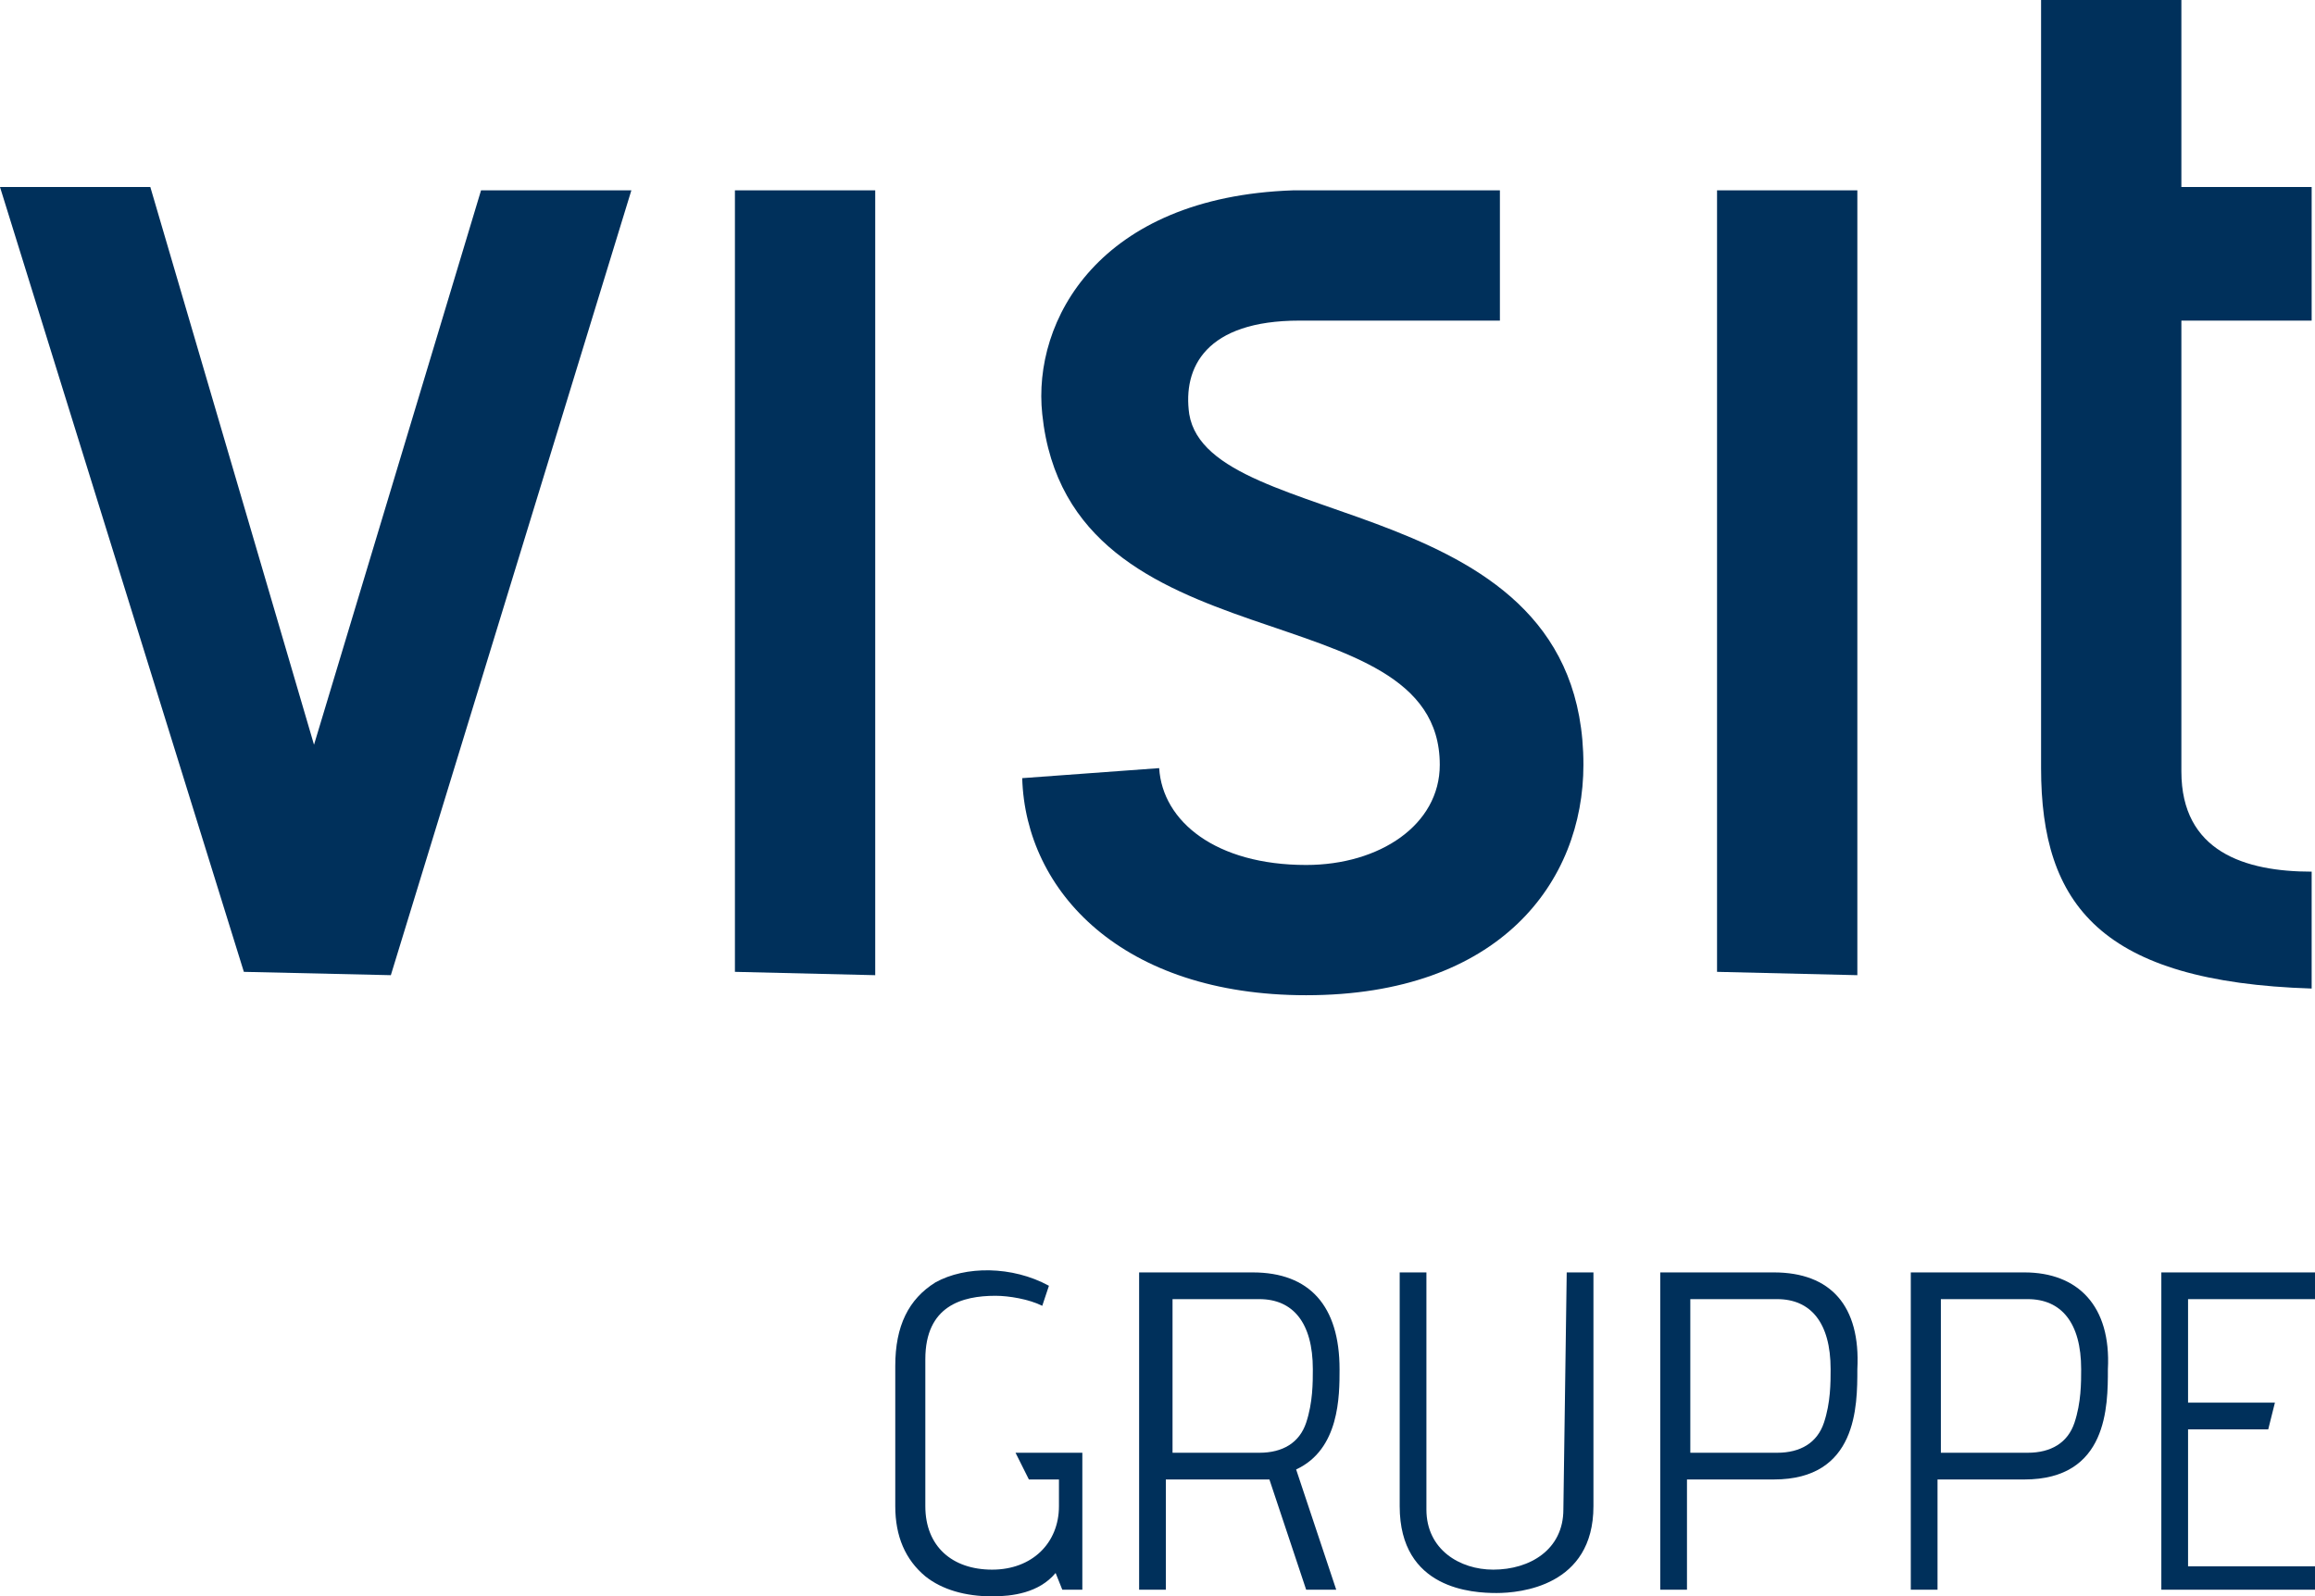
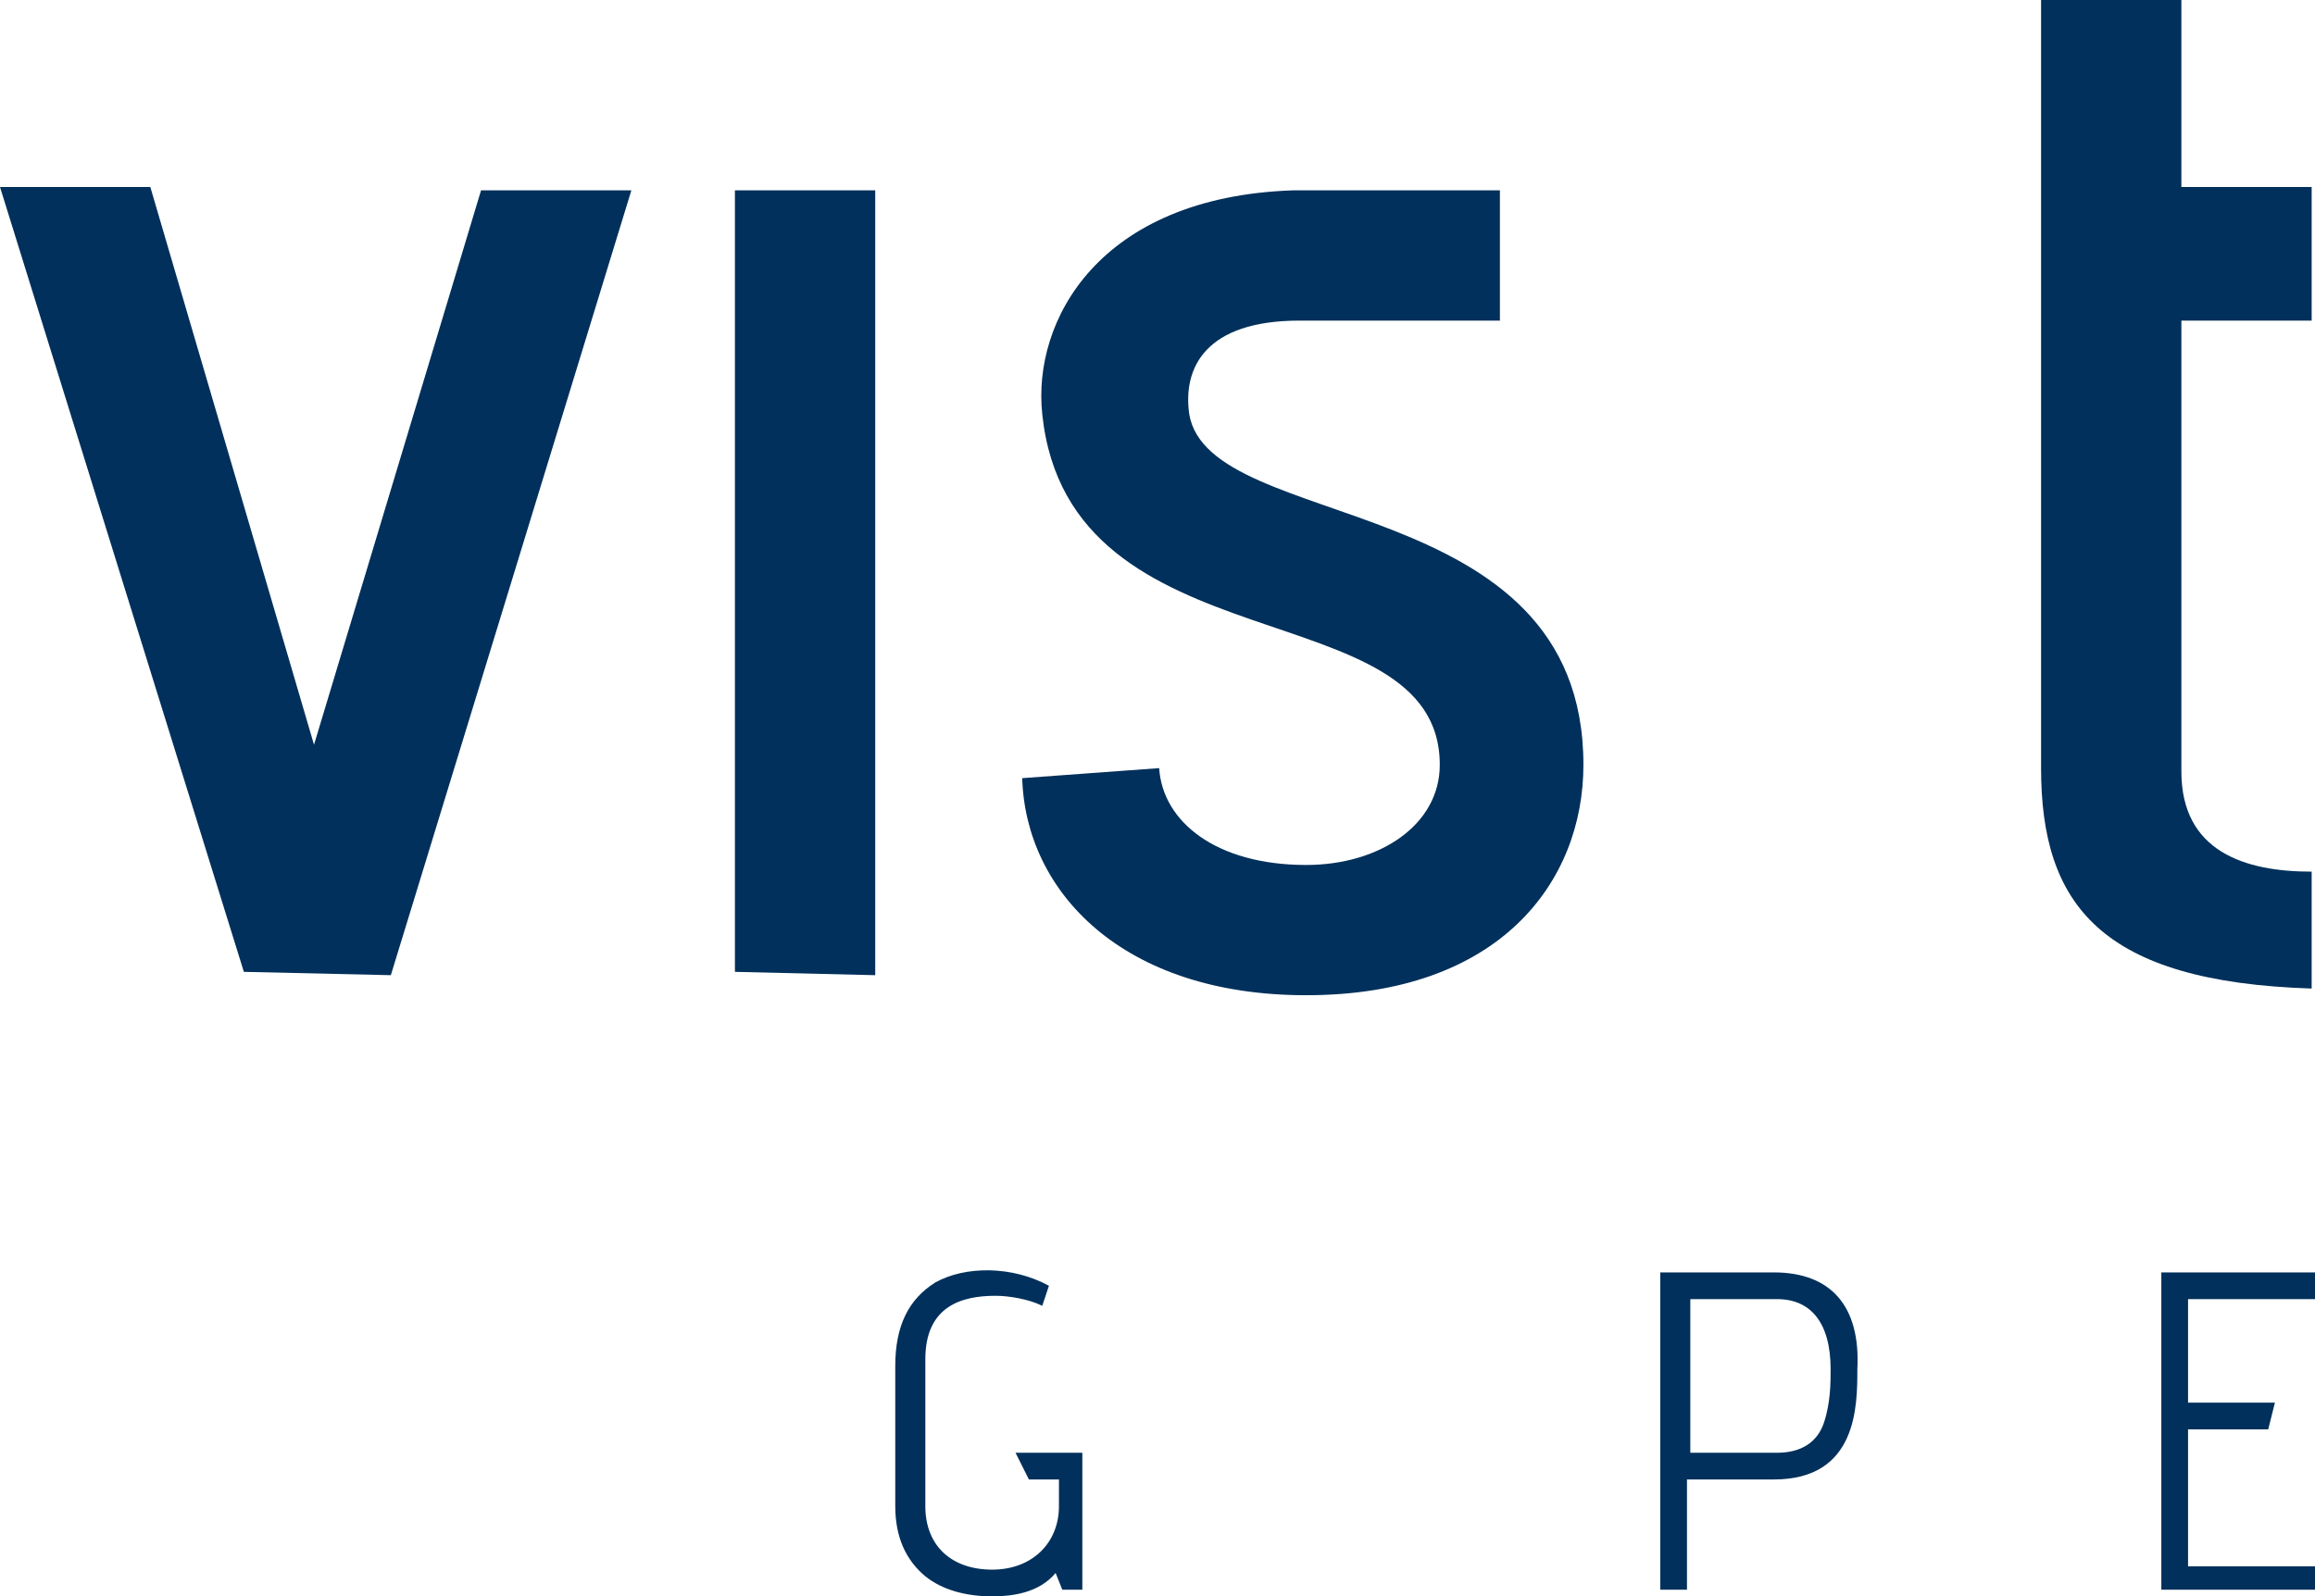
<svg xmlns="http://www.w3.org/2000/svg" version="1.1" id="Ebene_1" x="0px" y="0px" viewBox="0 0 69.3 47.8" style="enable-background:new 0 0 69.3 47.8;" xml:space="preserve">
  <style type="text/css">
	.st0{fill:#00305B;}
</style>
  <g>
    <g>
      <path class="st0" d="M30.8,44.3h0.9v0.8c0,1.1-0.8,1.9-2,1.9s-2-0.7-2-1.9v-4.4c0-1.6,1.1-1.9,2.1-1.9c0.4,0,1,0.1,1.4,0.3l0,0    l0.2-0.6l0,0c-1.1-0.6-2.5-0.6-3.4-0.1c-0.8,0.5-1.2,1.3-1.2,2.5v4.2c0,0.9,0.3,1.6,0.9,2.1c0.5,0.4,1.2,0.6,2,0.6    c0.6,0,1.4-0.1,1.9-0.7l0.2,0.5l0,0h0.6v-4.1h-2L30.8,44.3z" />
-       <path class="st0" d="M40.1,41c0-1.9-0.9-2.9-2.6-2.9h-3.4v9.5h0.8v-3.3h2.6c0.2,0,0.4,0,0.5,0l1.1,3.3l0,0H40L38.8,44    C40.1,43.4,40.1,41.8,40.1,41z M39.3,41L39.3,41c0,0.4,0,1-0.2,1.6s-0.7,0.9-1.4,0.9h-2.6v-4.6h2.6C38.7,38.9,39.3,39.6,39.3,41z" />
-       <path class="st0" d="M46.8,45.2c0,1.2-1,1.8-2.1,1.8c-1,0-2-0.6-2-1.8v-7.1h-0.8v7c0,2.5,2.2,2.6,2.9,2.6c0.7,0,2.9-0.2,2.9-2.6    v-7h-0.8L46.8,45.2L46.8,45.2z" />
      <path class="st0" d="M53.1,38.1h-3.4v9.5h0.8v-3.3h2.6c2.5,0,2.5-2.2,2.5-3.3C55.7,39.1,54.8,38.1,53.1,38.1z M54.8,41L54.8,41    c0,0.4,0,1-0.2,1.6s-0.7,0.9-1.4,0.9h-2.6v-4.6h2.6C54.2,38.9,54.8,39.6,54.8,41z" />
-       <path class="st0" d="M60.6,38.1h-3.4v9.5H58v-3.3h2.6c2.5,0,2.5-2.2,2.5-3.3C63.2,39.1,62.2,38.1,60.6,38.1z M62.3,41L62.3,41    c0,0.4,0,1-0.2,1.6s-0.7,0.9-1.4,0.9h-2.6v-4.6h2.6C61.7,38.9,62.3,39.6,62.3,41z" />
      <polygon class="st0" points="69.3,38.9 69.3,38.1 64.7,38.1 64.7,47.6 69.3,47.6 69.3,46.9 65.5,46.9 65.5,42.8 67.9,42.8     68.1,42 65.5,42 65.5,38.9   " />
    </g>
  </g>
  <g>
    <path class="st0" d="M7.3,29.1L0,5.6h4.5l4.9,16.7l5-16.6h4.5l-7.2,23.5L7.3,29.1L7.3,29.1z" />
    <path class="st0" d="M22,29.1V5.7h4.2v23.5L22,29.1L22,29.1z" />
    <path class="st0" d="M44.9,9.6c0,0-5.9,0-6,0c-2.8,0-3.5,1.4-3.3,2.8c0.6,3.6,11.8,2.2,11.8,10.5c0,3.5-2.5,6.9-8.3,6.9   c-5.5,0-8.4-3.1-8.5-6.5l4.1-0.3c0.1,1.6,1.7,2.9,4.4,2.9c2.2,0,4-1.2,4-3c0-5.3-11.1-2.8-11.9-10.5c-0.3-2.8,1.7-6.5,7.5-6.7   c0.1,0,6.1,0,6.2,0C44.9,5.7,44.9,9.6,44.9,9.6z" />
-     <path class="st0" d="M51.4,29.1V5.7h4.2v23.5L51.4,29.1L51.4,29.1z" />
    <path class="st0" d="M69.2,26.1c-2,0-3.9-0.6-3.9-3V9.6h3.9v-4h-3.9V0h-4.2v23c0,4.1,1.8,6.4,8.1,6.6V26.1z" />
  </g>
</svg>